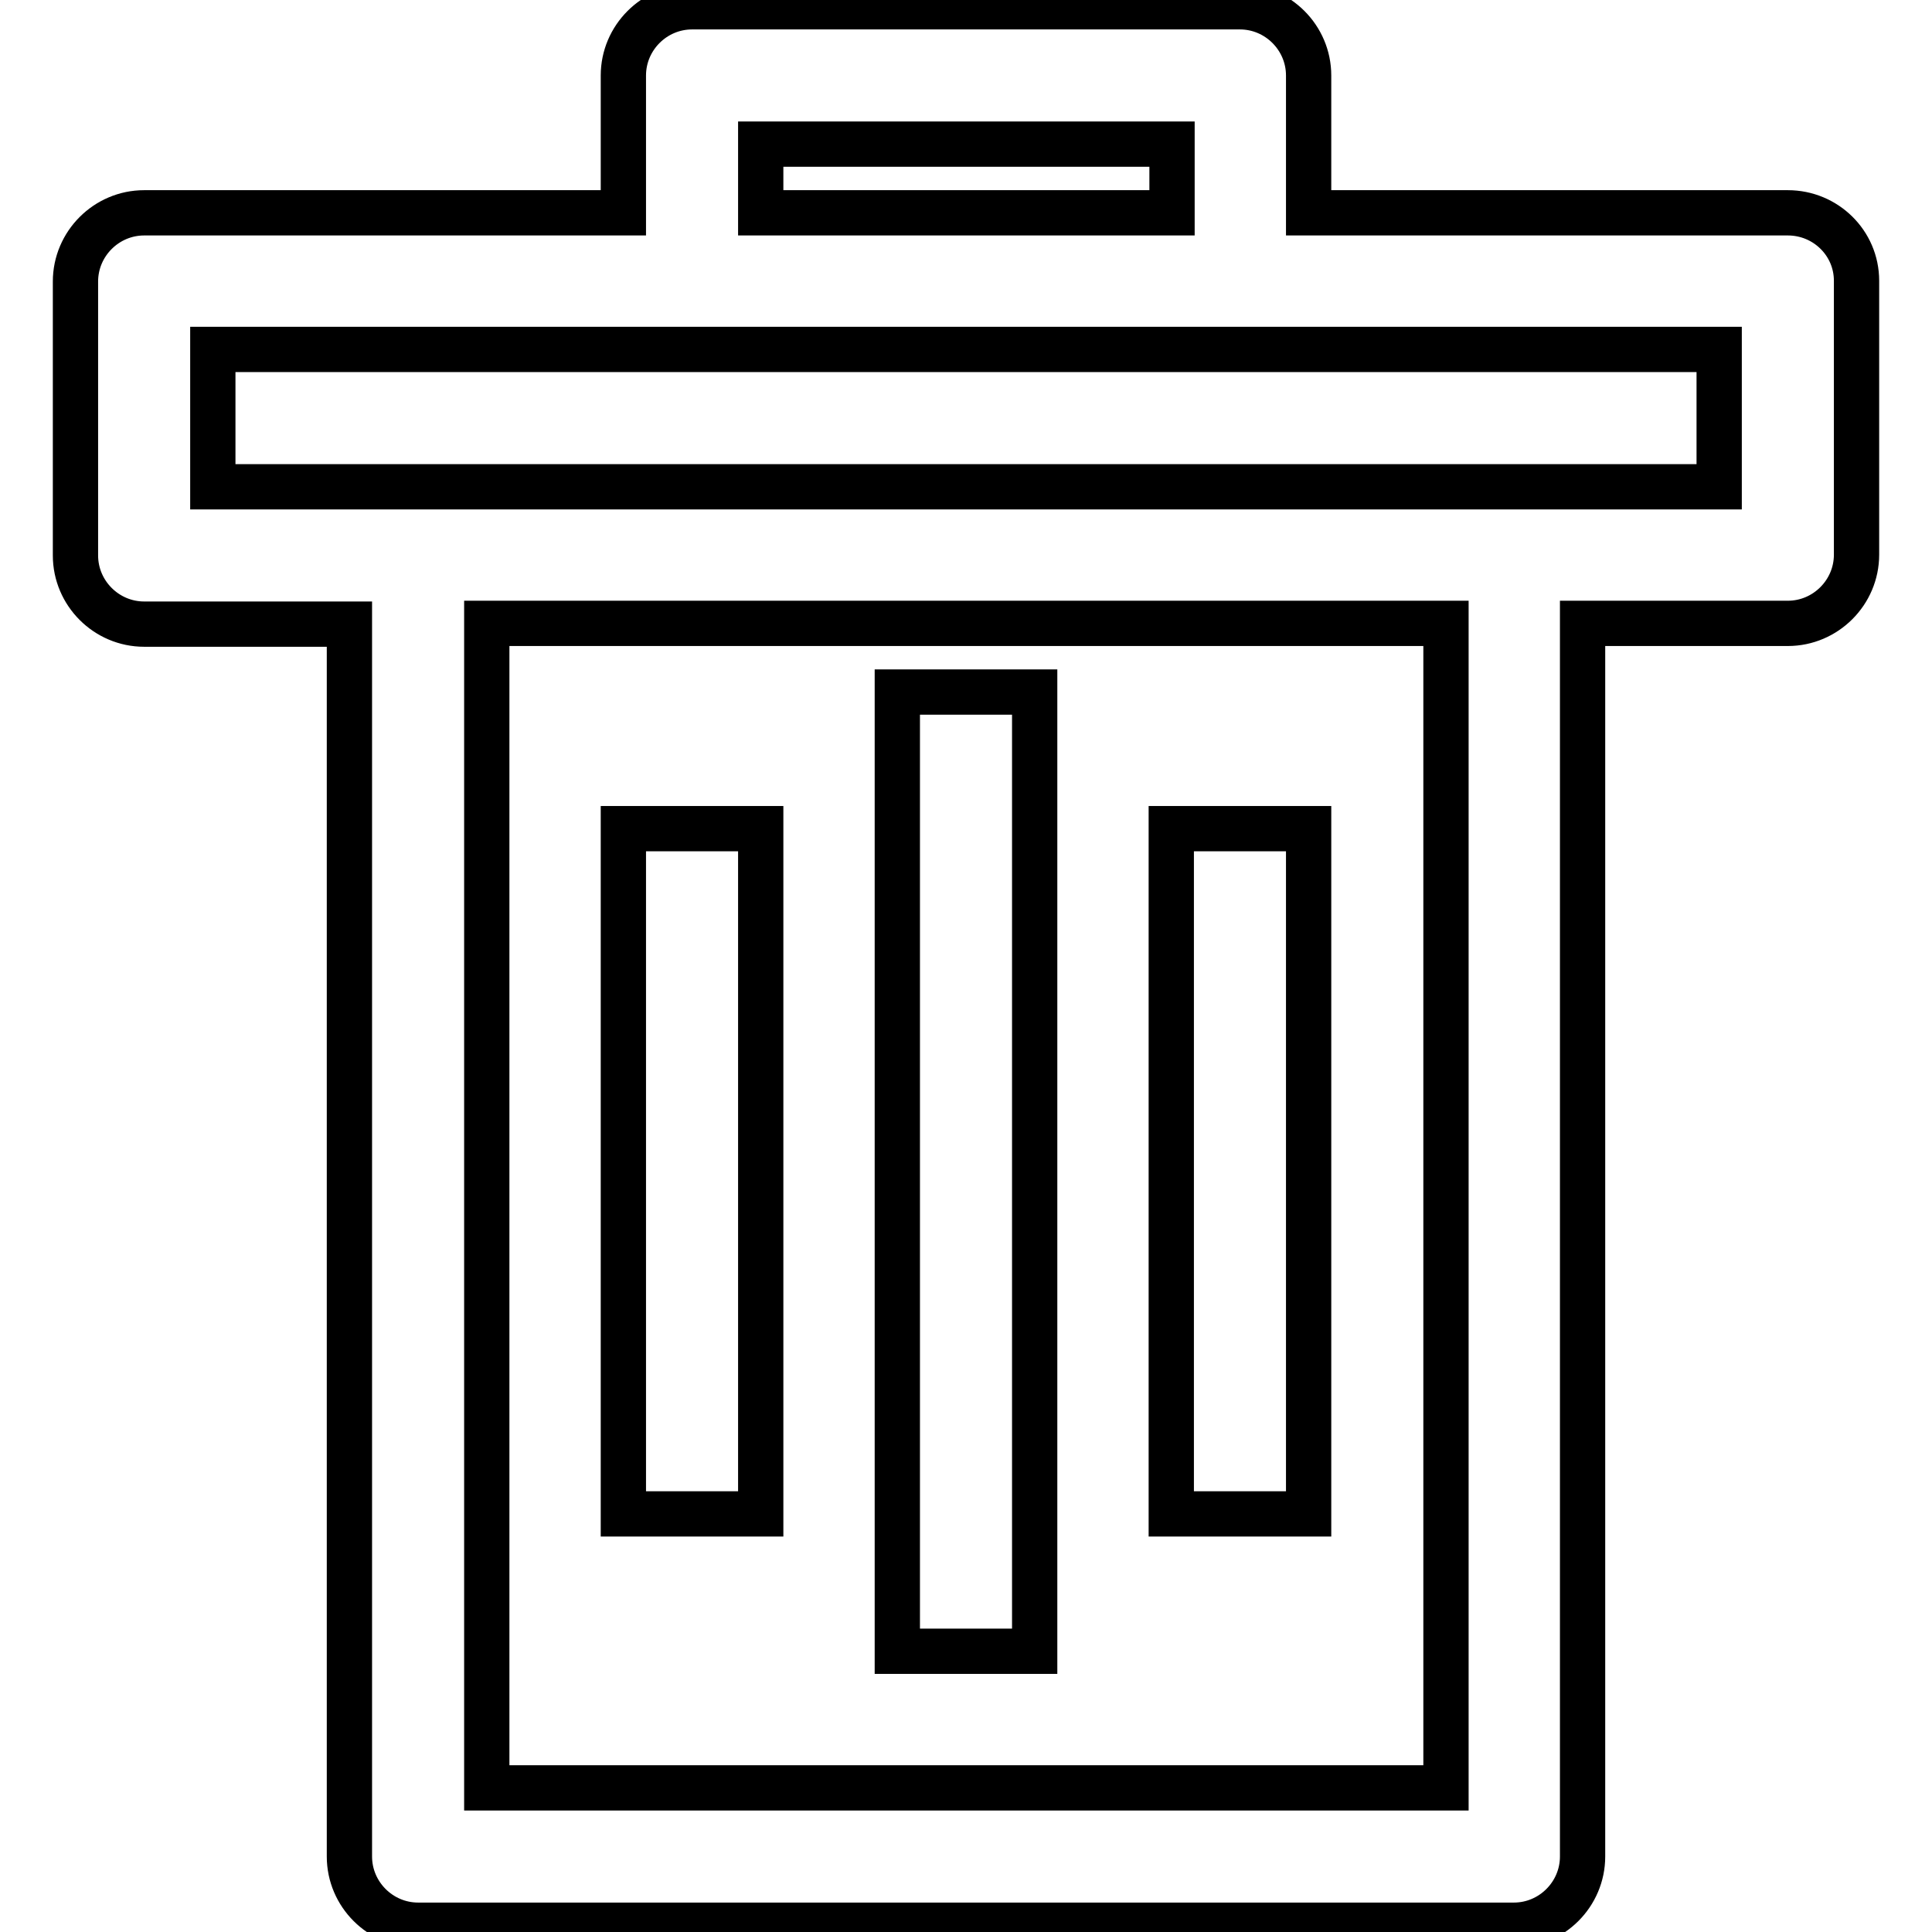
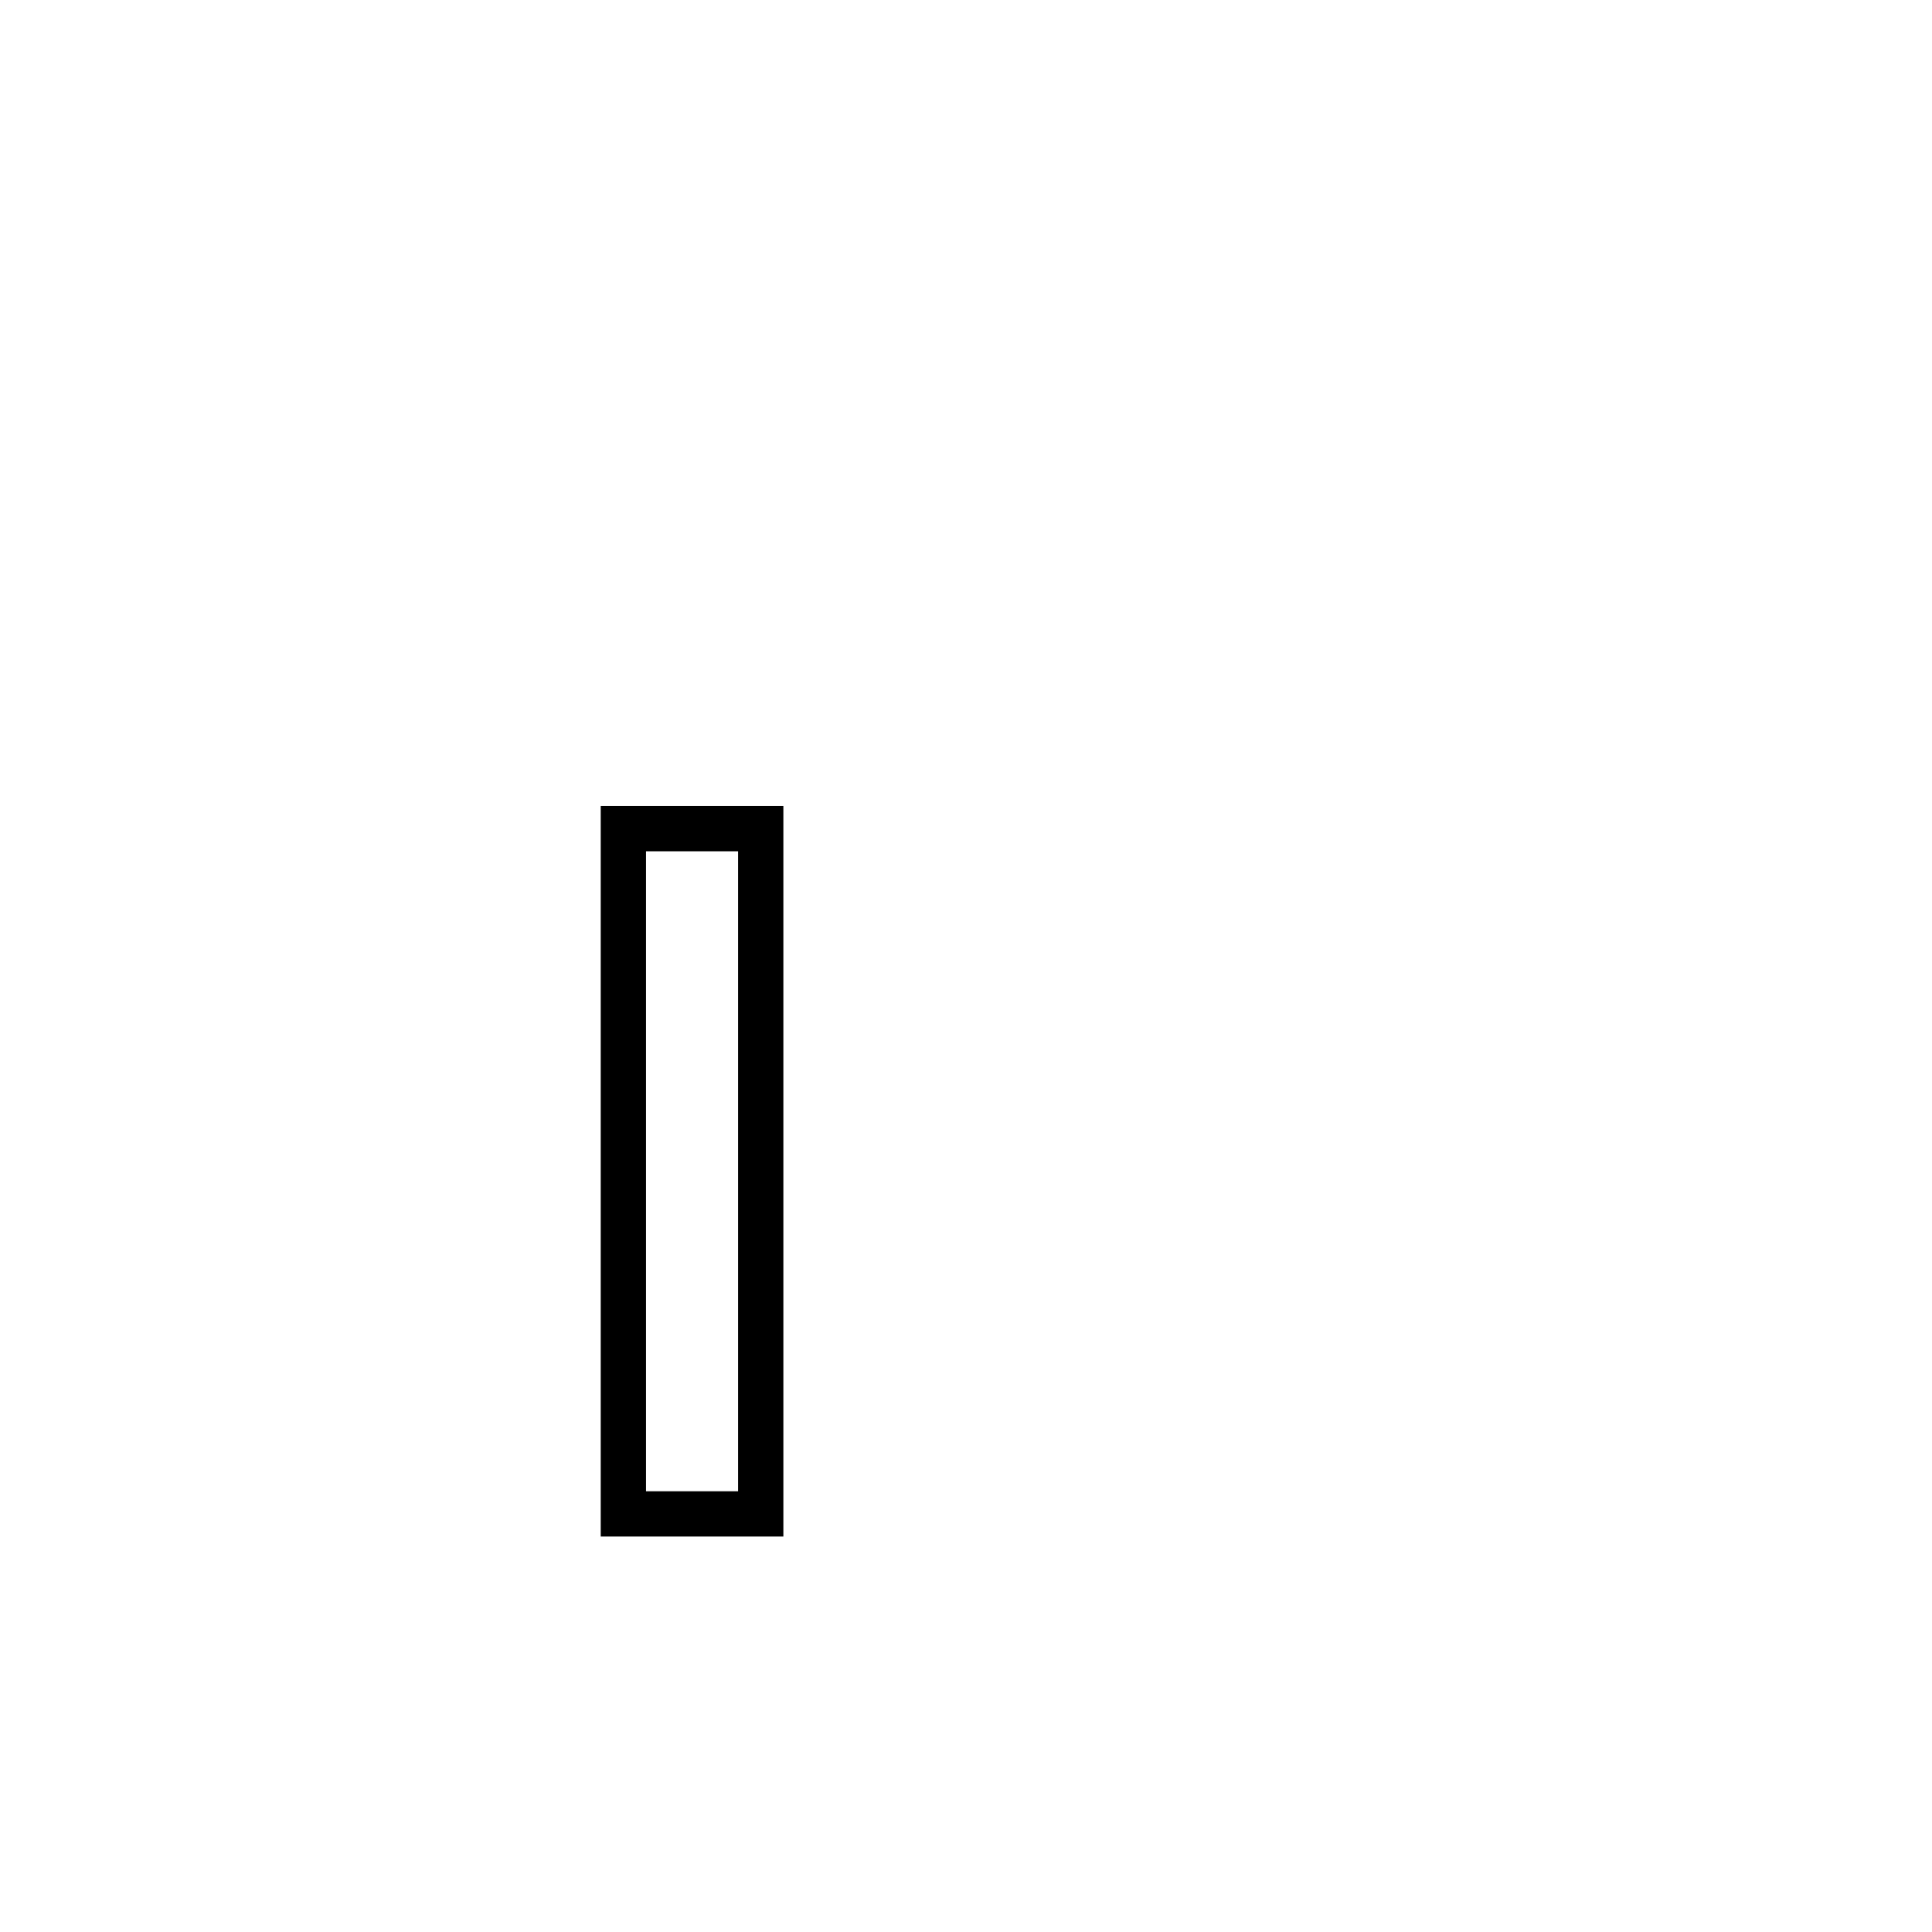
<svg xmlns="http://www.w3.org/2000/svg" version="1.1" x="0px" y="0px" viewBox="0 0 256 256" enable-background="new 0 0 256 256" xml:space="preserve">
  <g>
    <g>
-       <path stroke-width="6" fill-opacity="0" stroke="#000000" d="M236.9,28.2h-63.5V10c0-5-4.1-9.1-9.1-9.1H91.7c-5,0-9.1,4.1-9.1,9.1v18.2H19.1c-5,0-9.1,4.1-9.1,9.1v36.3c0,5,4.1,9.1,9.1,9.1h27.2V246c0,5,4.1,9.1,9.1,9.1h145.2c5,0,9.1-4.1,9.1-9.1V82.6h27.2c5,0,9.1-4.1,9.1-9.1V37.2C246,32.2,241.9,28.2,236.9,28.2z M100.8,19.1h54.5v9.1h-54.5V19.1z M191.5,236.9H64.5V82.6h127.1V236.9z M227.8,64.5h-27.2H55.4H28.2V46.3h63.5h72.6h63.5V64.5z" />
      <path stroke-width="6" fill-opacity="0" stroke="#000000" d="M82.6,109.8h18.2v90.8H82.6V109.8z" />
-       <path stroke-width="6" fill-opacity="0" stroke="#000000" d="M118.9,91.7h18.2v127.1h-18.2V91.7z" />
-       <path stroke-width="6" fill-opacity="0" stroke="#000000" d="M155.2,109.8h18.2v90.8h-18.2V109.8z" />
    </g>
  </g>
</svg>